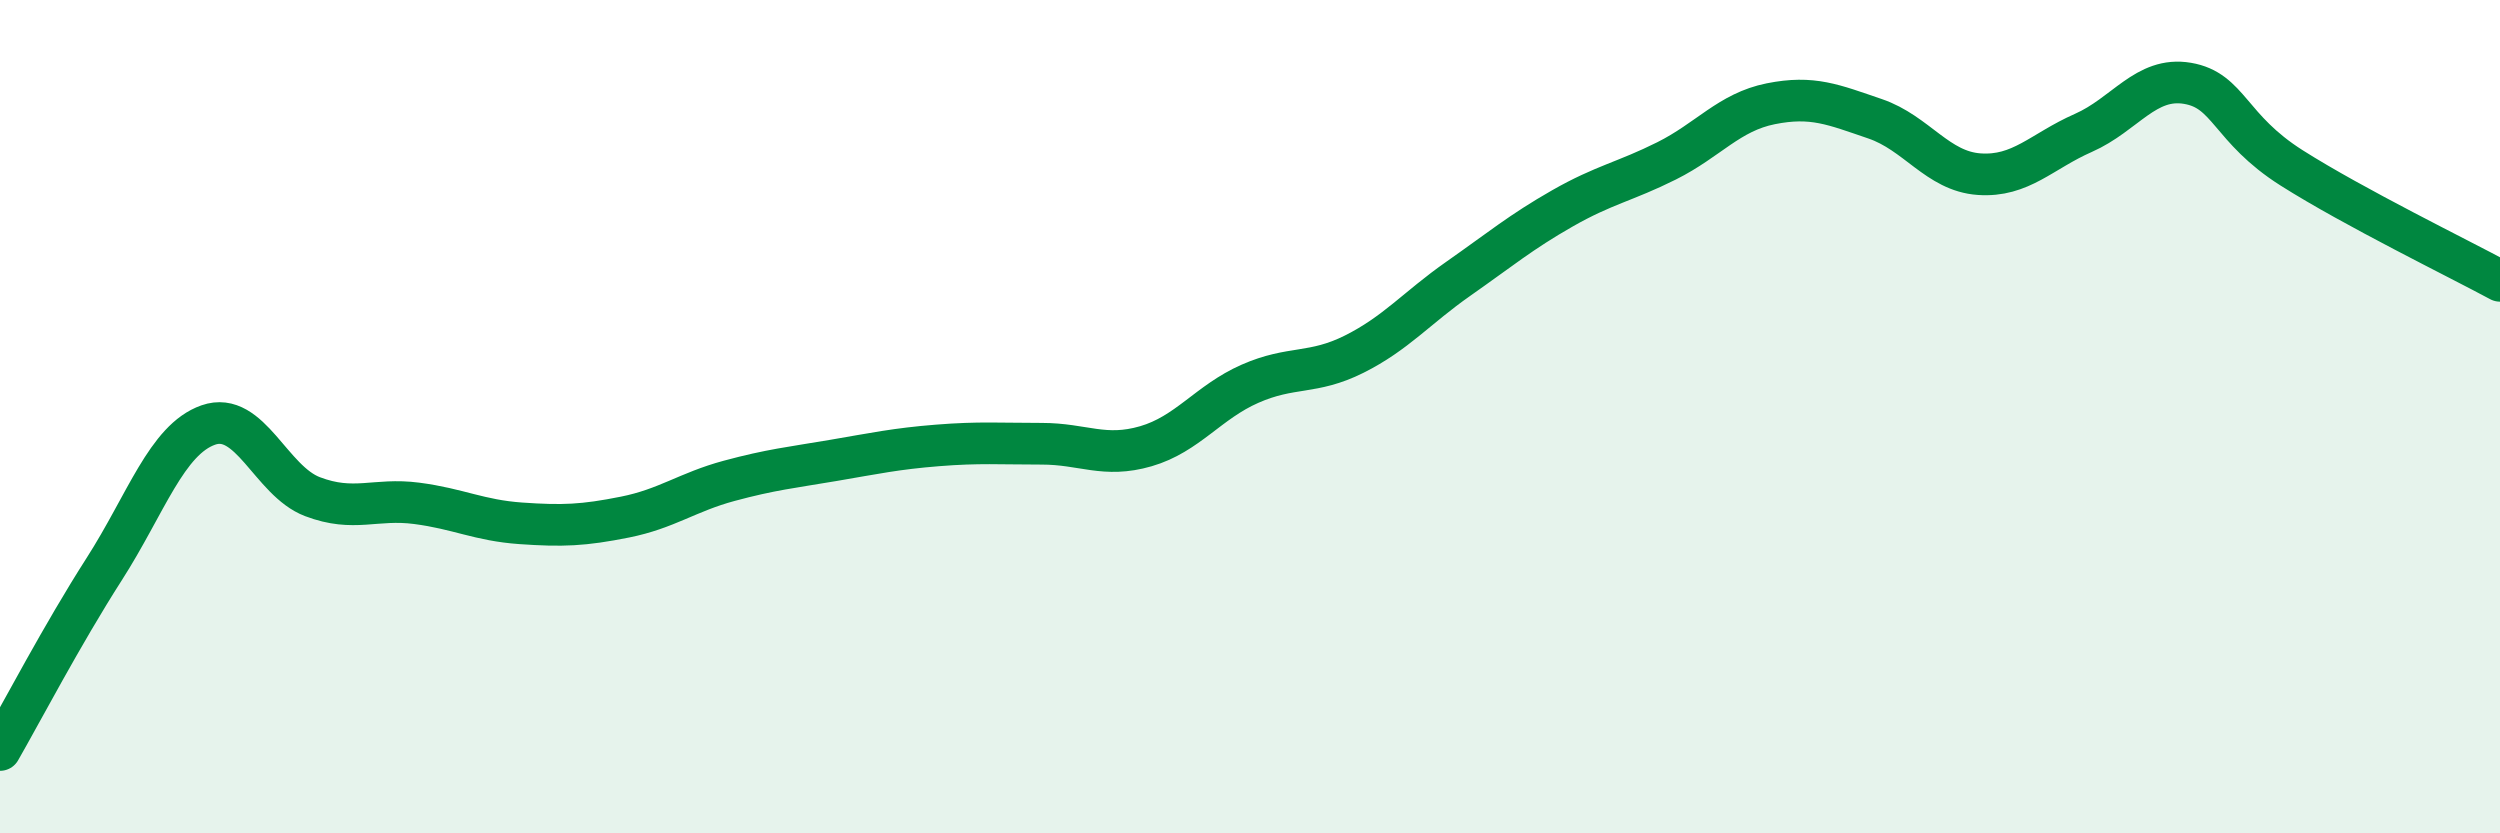
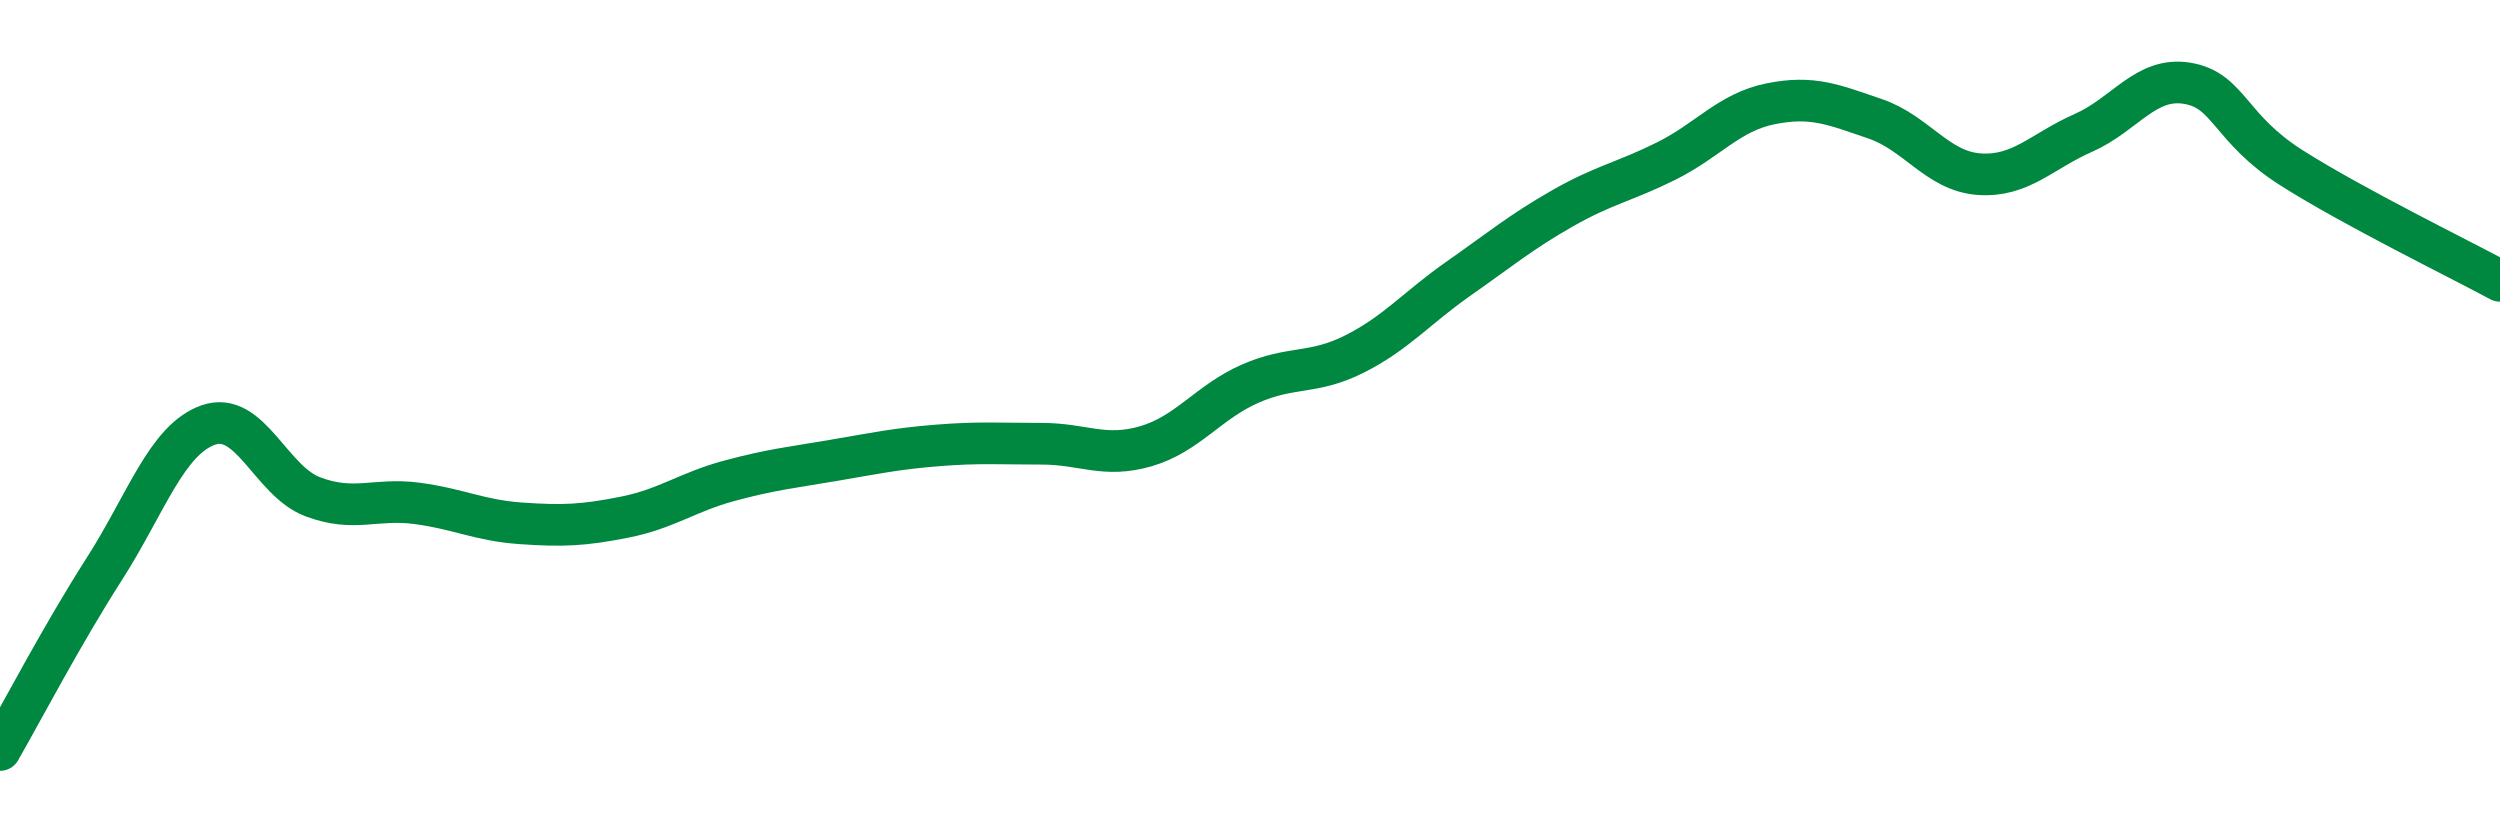
<svg xmlns="http://www.w3.org/2000/svg" width="60" height="20" viewBox="0 0 60 20">
-   <path d="M 0,18 C 0.5,17.13 1.5,15.22 2.5,13.66 C 3.5,12.1 4,10.55 5,10.2 C 6,9.85 6.5,11.54 7.5,11.92 C 8.5,12.3 9,11.95 10,12.08 C 11,12.21 11.5,12.49 12.5,12.56 C 13.5,12.63 14,12.61 15,12.41 C 16,12.21 16.5,11.81 17.5,11.54 C 18.5,11.27 19,11.22 20,11.05 C 21,10.88 21.5,10.77 22.5,10.69 C 23.5,10.61 24,10.65 25,10.65 C 26,10.65 26.5,11 27.5,10.71 C 28.5,10.42 29,9.65 30,9.21 C 31,8.77 31.5,9 32.5,8.5 C 33.5,8 34,7.39 35,6.69 C 36,5.99 36.5,5.57 37.5,5 C 38.5,4.43 39,4.36 40,3.86 C 41,3.36 41.5,2.69 42.5,2.49 C 43.5,2.29 44,2.51 45,2.85 C 46,3.19 46.5,4.11 47.5,4.18 C 48.5,4.25 49,3.63 50,3.19 C 51,2.75 51.5,1.83 52.5,2 C 53.5,2.17 53.5,3.08 55,4.03 C 56.5,4.98 59,6.2 60,6.74L60 20L0 20Z" fill="#008740" opacity="0.1" stroke-linecap="round" stroke-linejoin="round" />
  <path d="M 0,18 C 0.5,17.13 1.5,15.22 2.5,13.66 C 3.5,12.1 4,10.55 5,10.2 C 6,9.85 6.5,11.54 7.5,11.92 C 8.5,12.3 9,11.95 10,12.08 C 11,12.21 11.5,12.49 12.5,12.56 C 13.5,12.63 14,12.61 15,12.41 C 16,12.21 16.5,11.81 17.5,11.54 C 18.5,11.27 19,11.22 20,11.05 C 21,10.88 21.5,10.77 22.5,10.69 C 23.5,10.61 24,10.65 25,10.65 C 26,10.65 26.5,11 27.5,10.71 C 28.5,10.42 29,9.65 30,9.21 C 31,8.77 31.5,9 32.5,8.5 C 33.5,8 34,7.39 35,6.69 C 36,5.99 36.5,5.57 37.5,5 C 38.5,4.43 39,4.36 40,3.86 C 41,3.36 41.5,2.69 42.5,2.49 C 43.5,2.29 44,2.51 45,2.85 C 46,3.19 46.5,4.11 47.5,4.18 C 48.5,4.25 49,3.63 50,3.19 C 51,2.75 51.5,1.83 52.5,2 C 53.5,2.17 53.5,3.08 55,4.03 C 56.5,4.98 59,6.2 60,6.74" stroke="#008740" stroke-width="1" fill="none" stroke-linecap="round" stroke-linejoin="round" />
</svg>